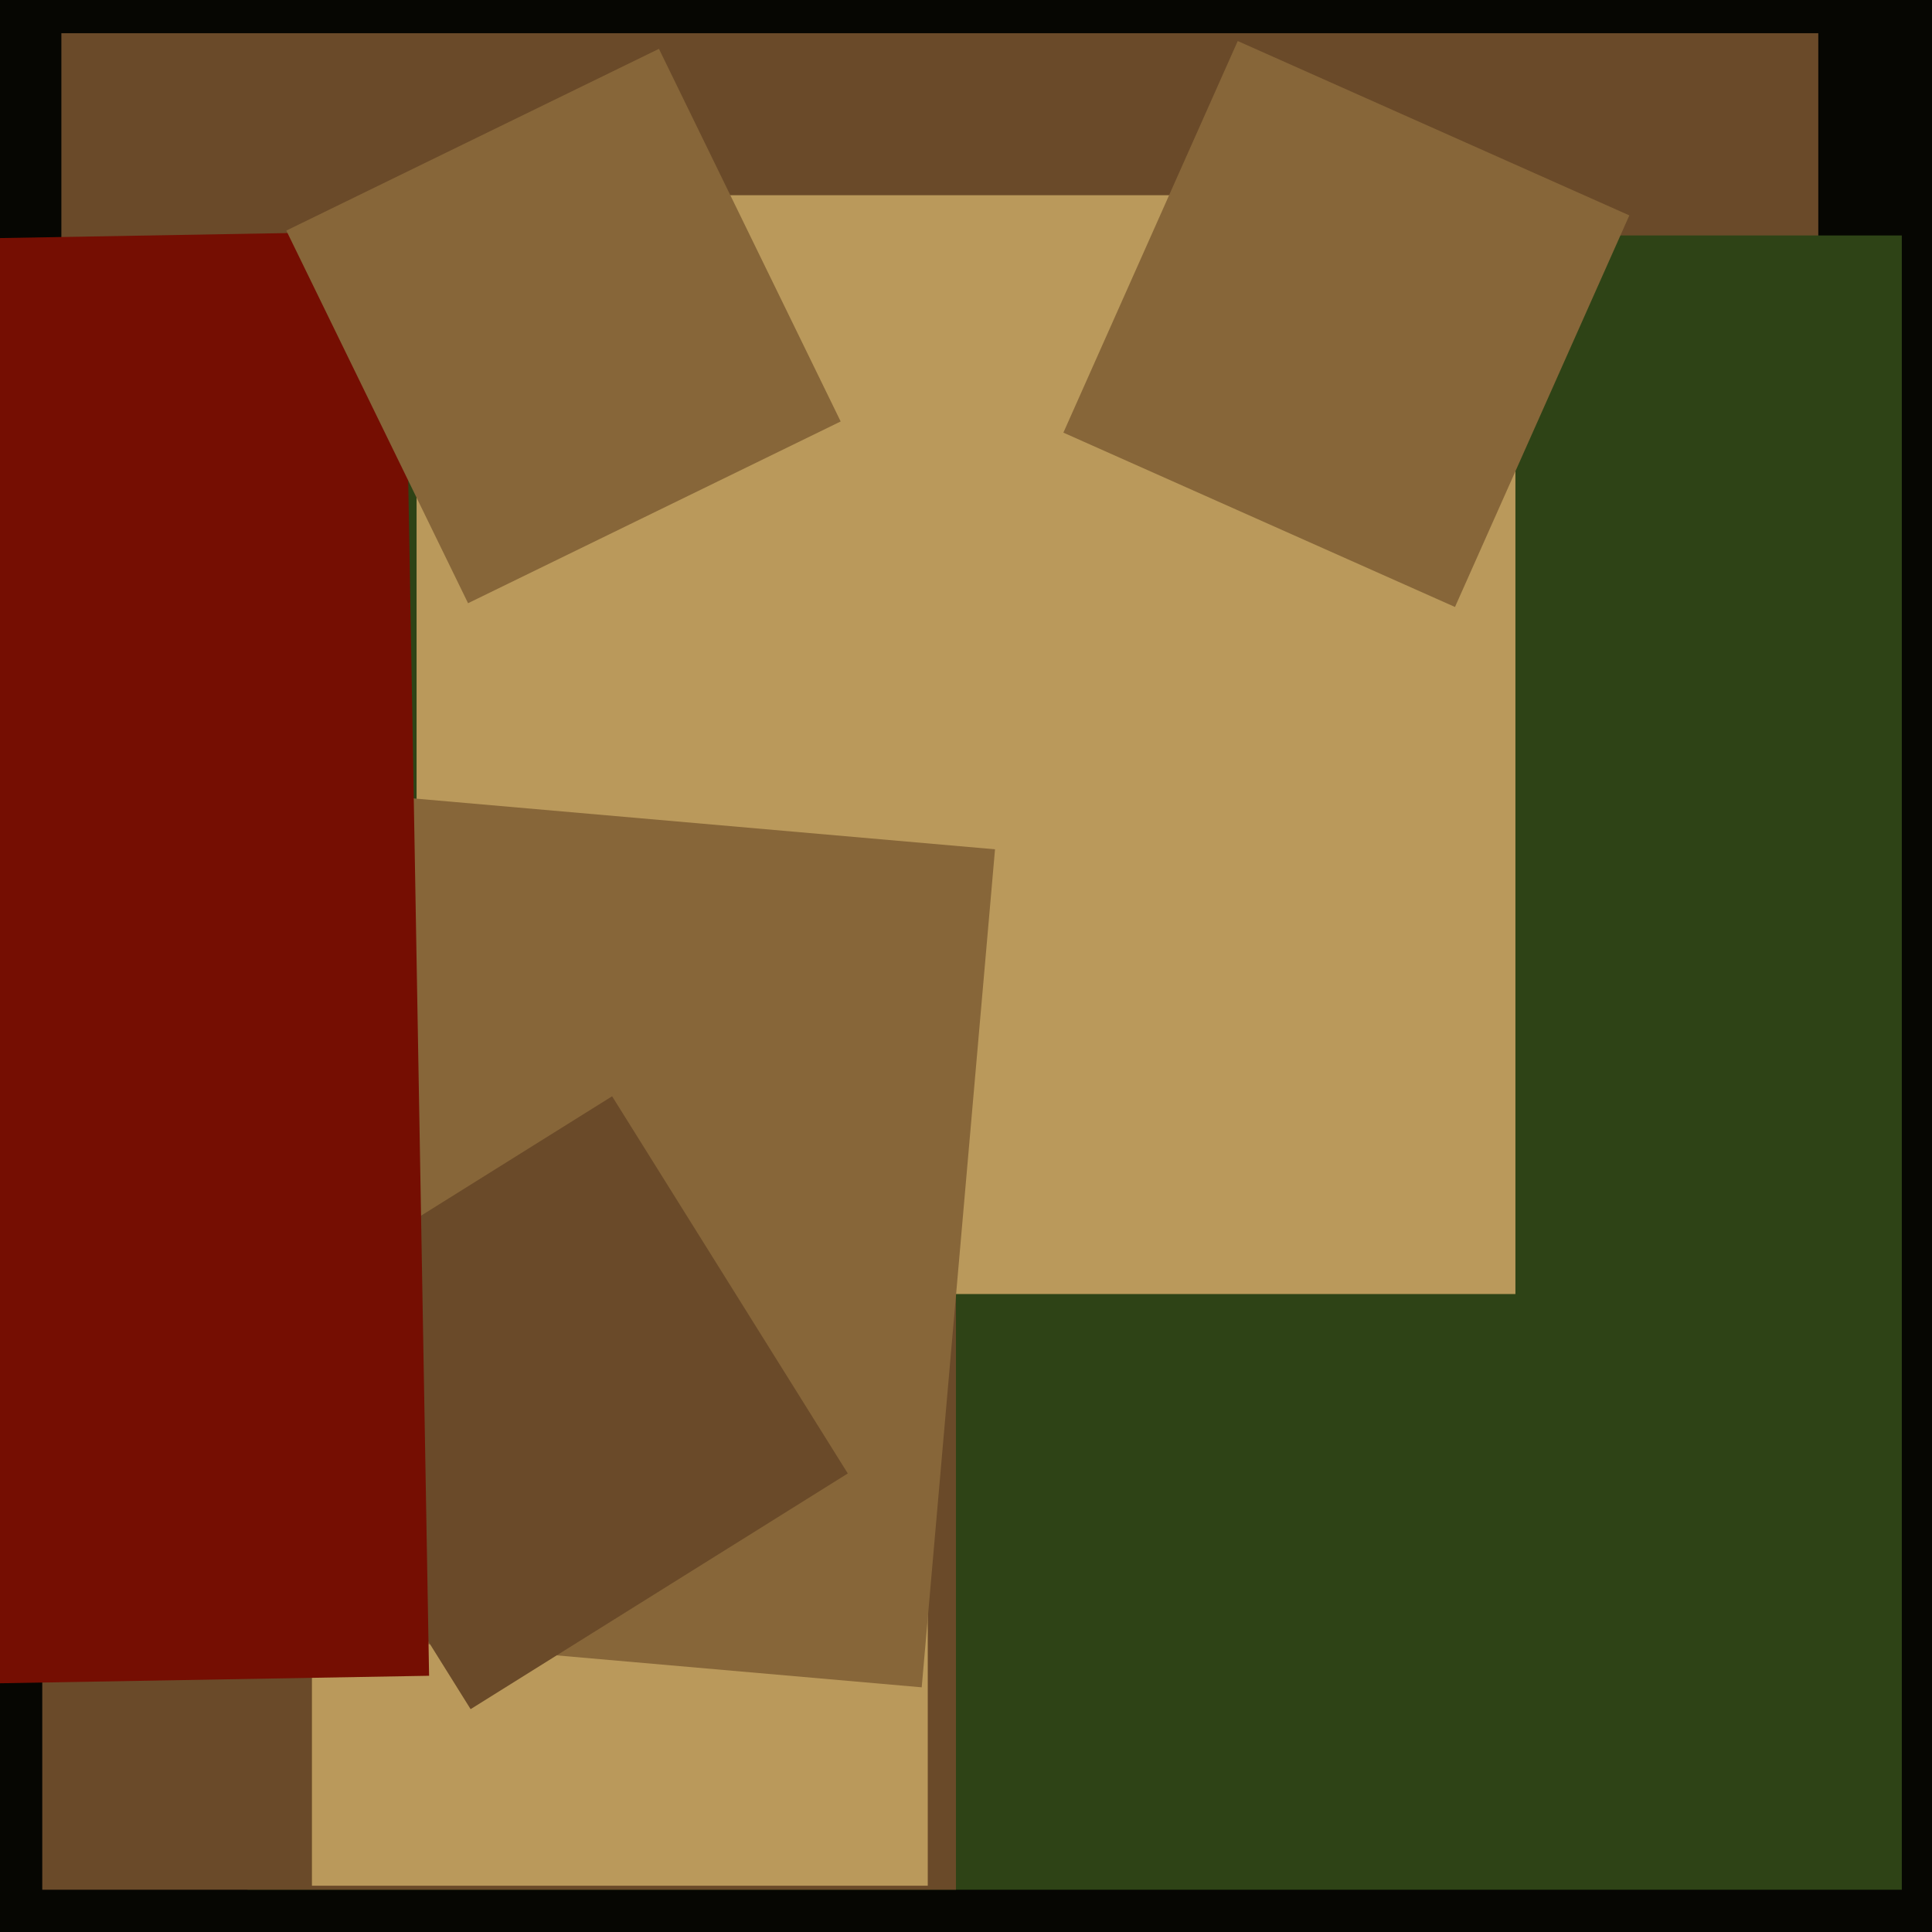
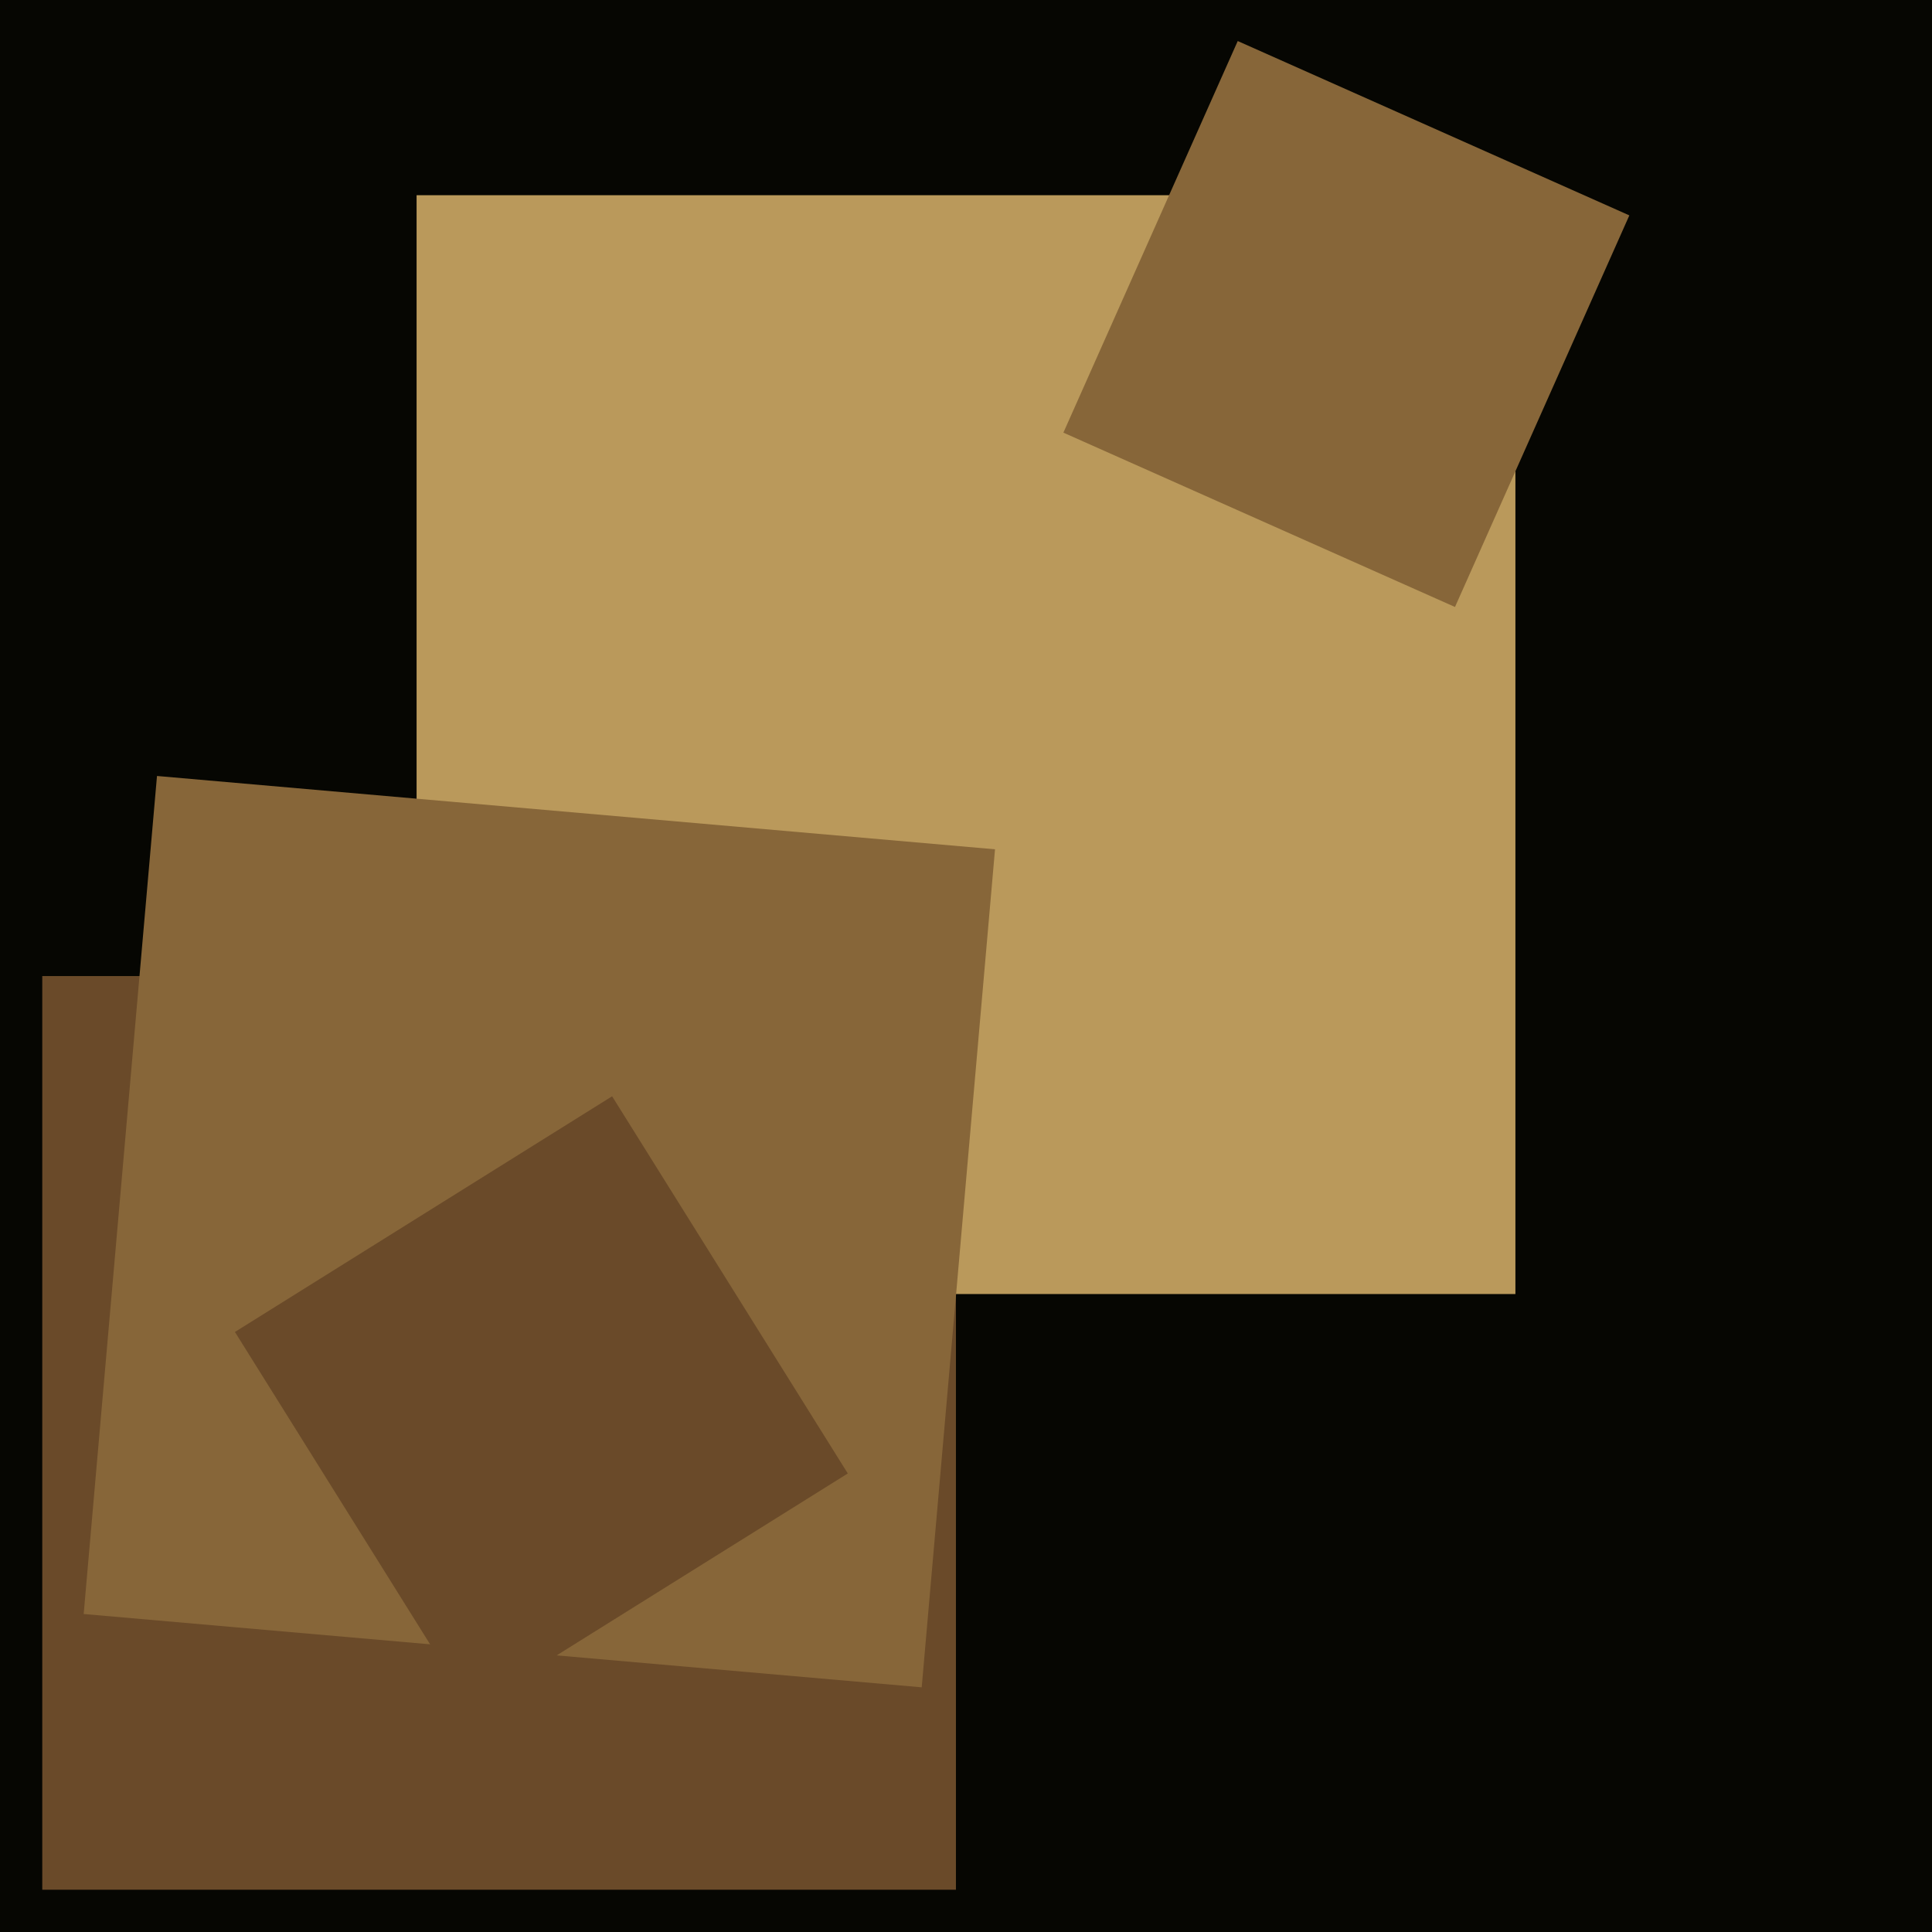
<svg xmlns="http://www.w3.org/2000/svg" width="480px" height="480px">
  <rect width="480" height="480" fill="rgb(6,6,2)" />
-   <polygon points="451.75,444.75 15.25,444.75 15.25,8.25 451.75,8.25" fill="rgb(106,74,41)" />
-   <polygon points="472.5,469.5 61.5,469.5 61.5,58.5 472.5,58.5" fill="rgb(46,67,22)" />
  <polygon points="237.5,469.5 10.5,469.5 10.5,242.5 237.5,242.5" fill="rgb(106,74,41)" />
  <polygon points="376.5,321.5 103.5,321.5 103.5,48.5 376.5,48.5" fill="rgb(186,153,91)" />
  <polygon points="361.488,150.805 264.195,107.488 307.512,10.195 404.805,53.512" fill="rgb(135,102,57)" />
-   <polygon points="230.5,468.5 77.5,468.5 77.5,315.5 230.5,315.5" fill="rgb(186,153,91)" />
  <polygon points="228.995,419.21 20.79,400.995 39.005,192.79 247.21,211.005" fill="rgb(135,102,57)" />
  <polygon points="116.923,424.633 58.367,330.923 152.077,272.367 210.633,366.077" fill="rgb(106,74,41)" />
-   <polygon points="-252.34,422.605 -258.605,63.66 100.34,57.395 106.605,416.34" fill="rgb(117,14,2)" />
-   <polygon points="116.288,149.864 71.136,57.288 163.712,12.136 208.864,104.712" fill="rgb(135,102,57)" />
</svg>